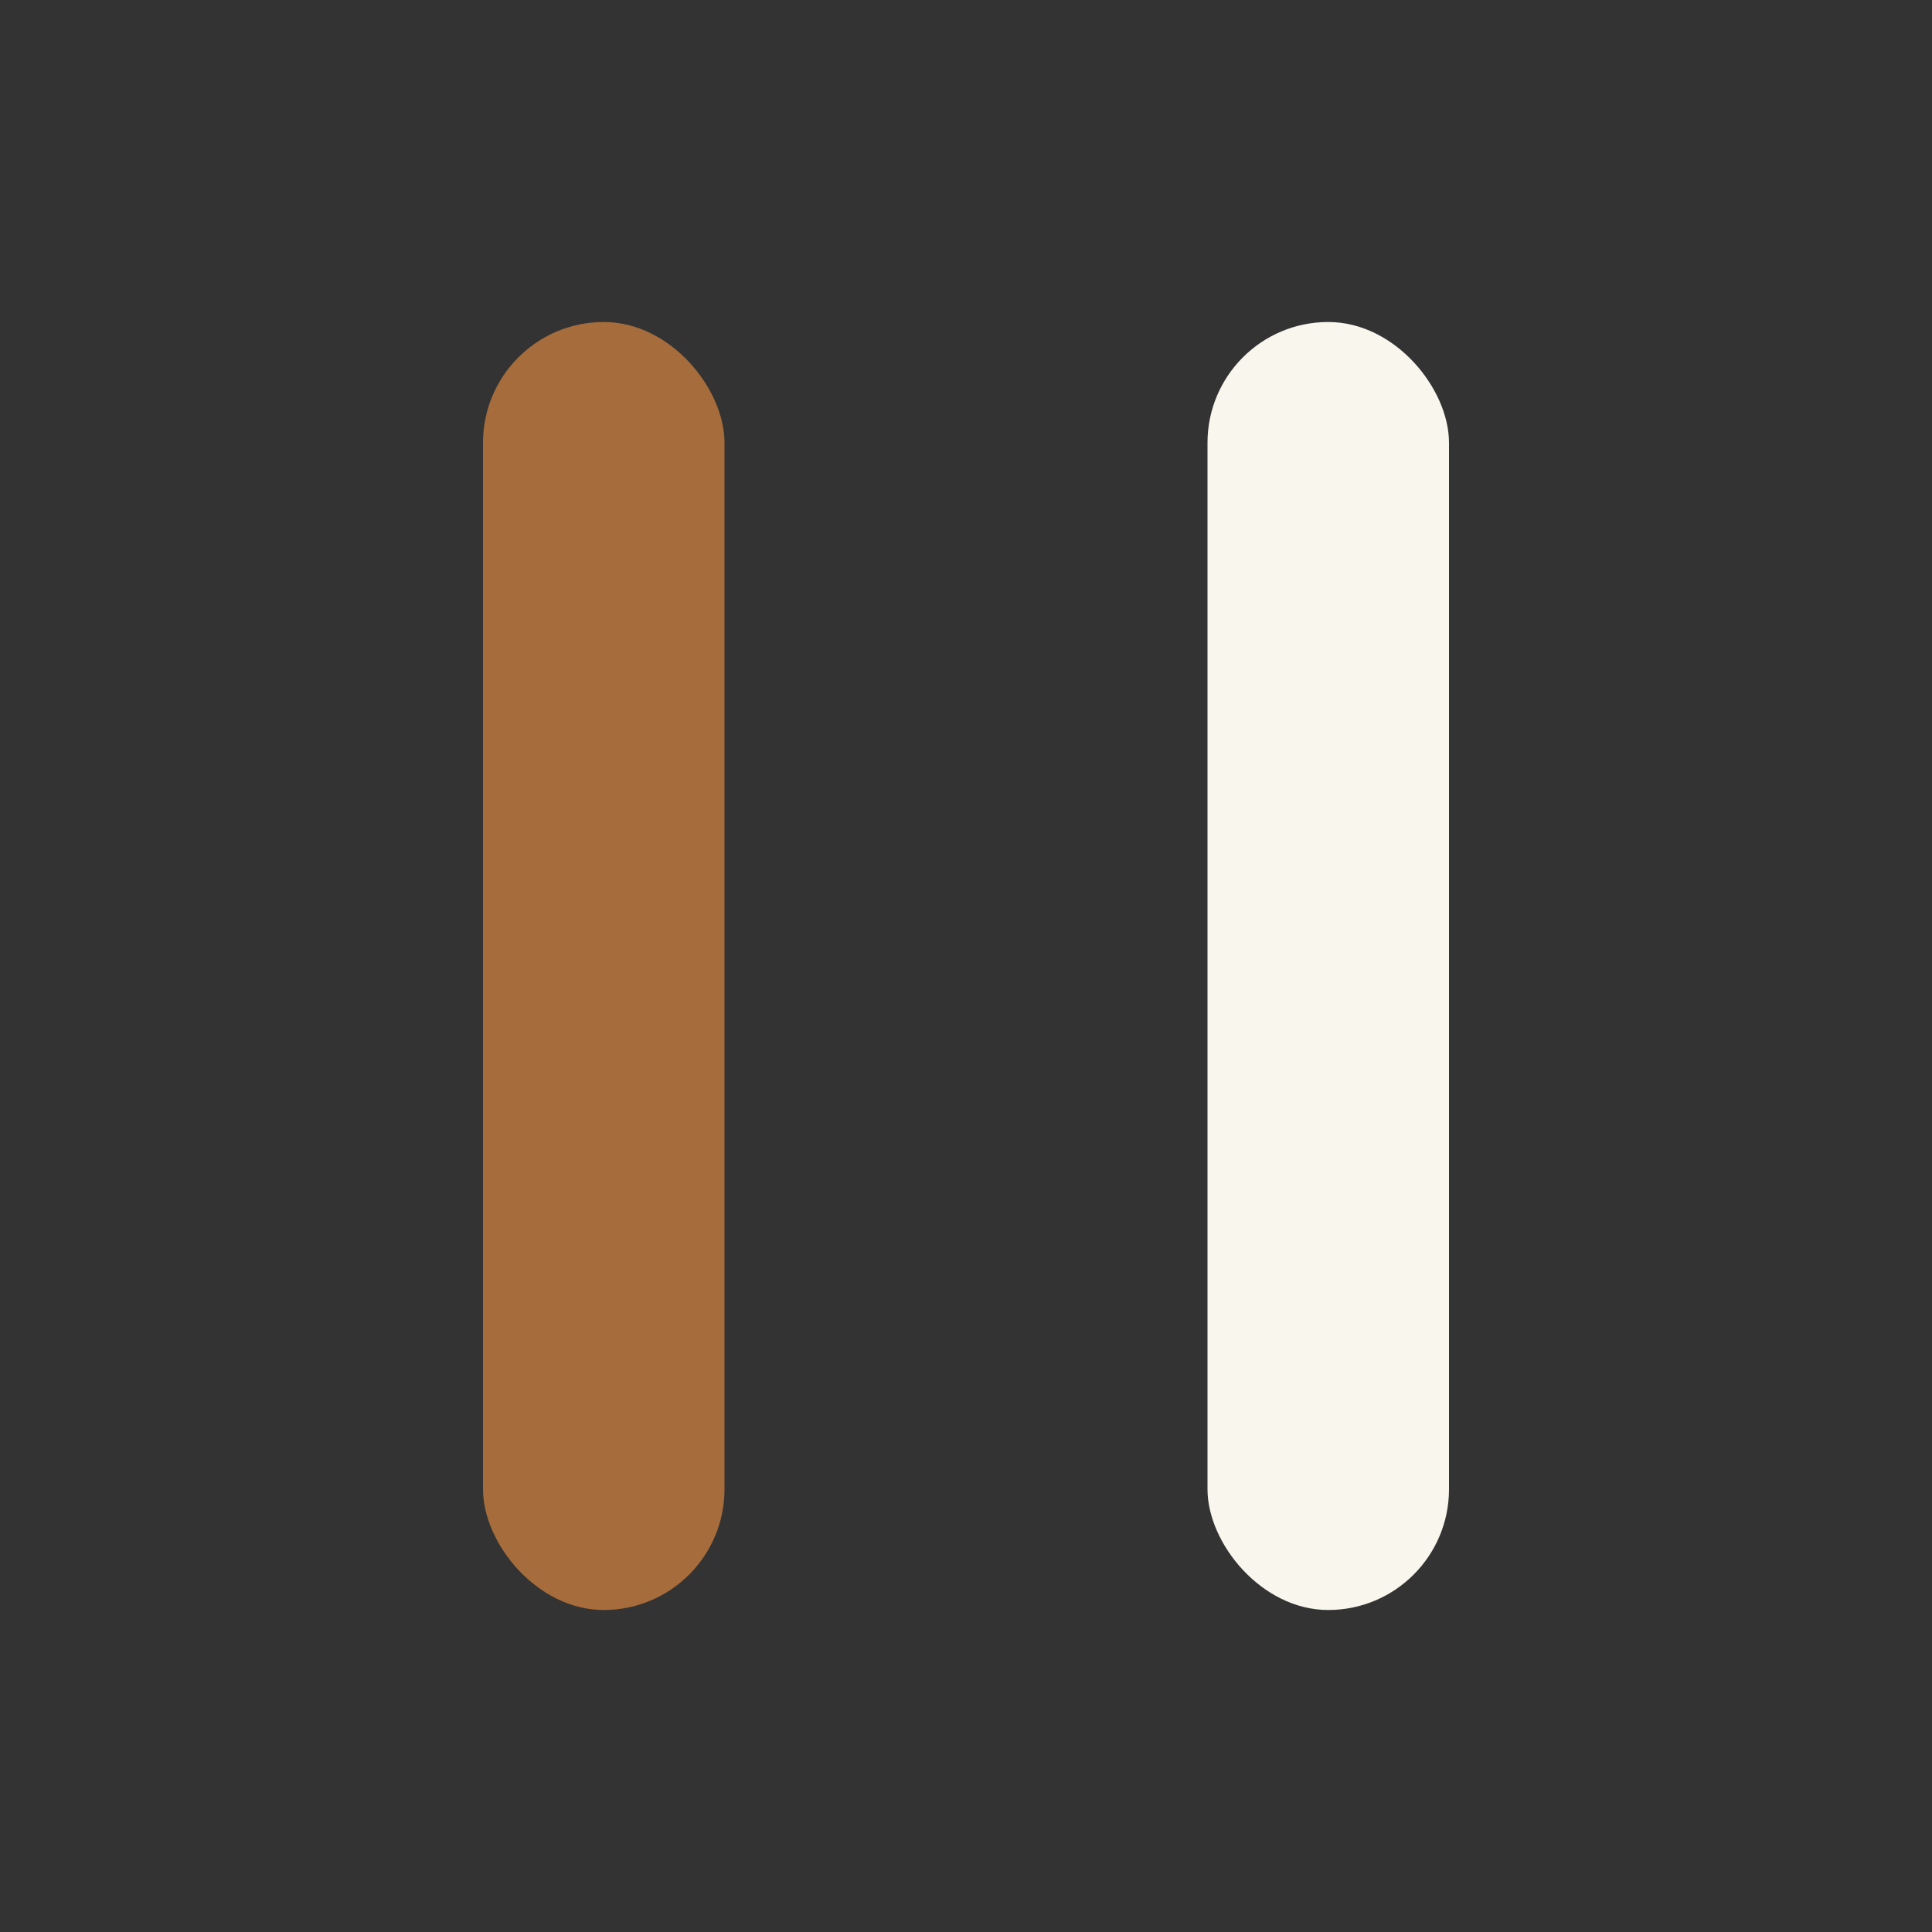
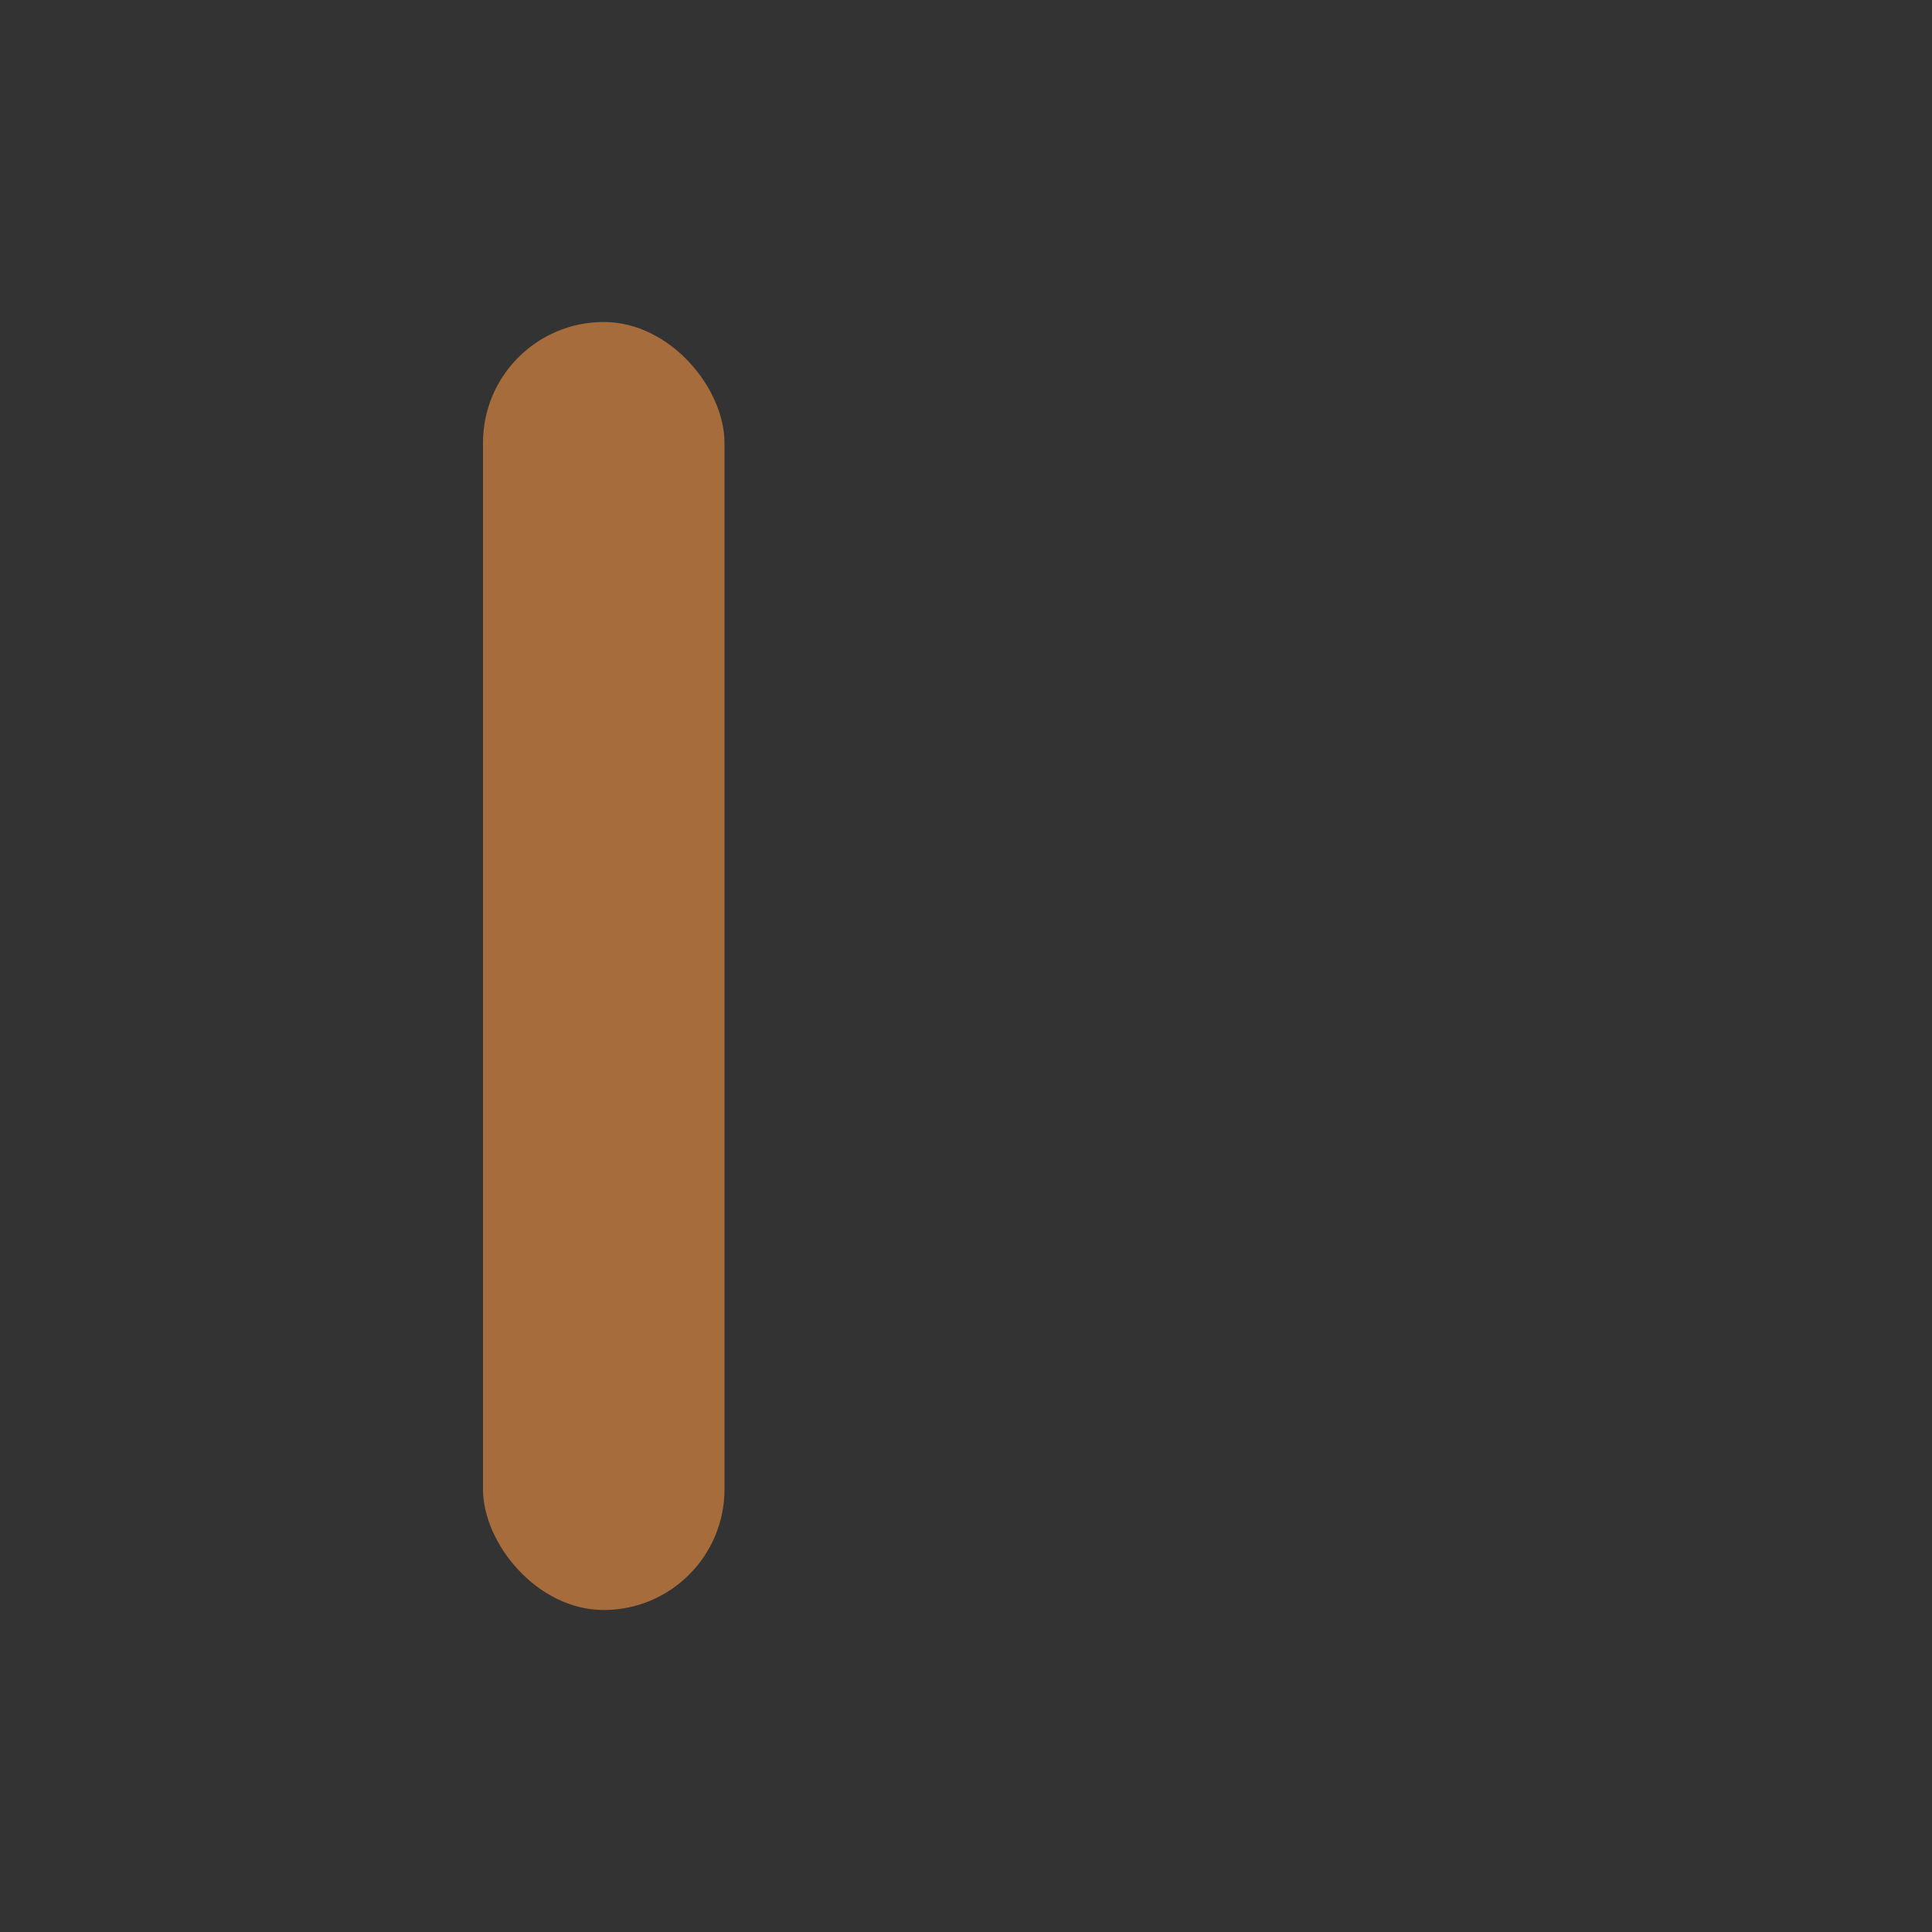
<svg xmlns="http://www.w3.org/2000/svg" width="24" height="24" viewBox="0 0 24 24">
  <rect x="0" y="0" width="24" height="24" fill="#333333" stroke="none" />
  <rect x="6" y="4" width="3" height="16" rx="1.5" fill="#A66C3B" />
-   <rect x="15" y="4" width="3" height="16" rx="1.5" fill="#F9F6ED" />
</svg>